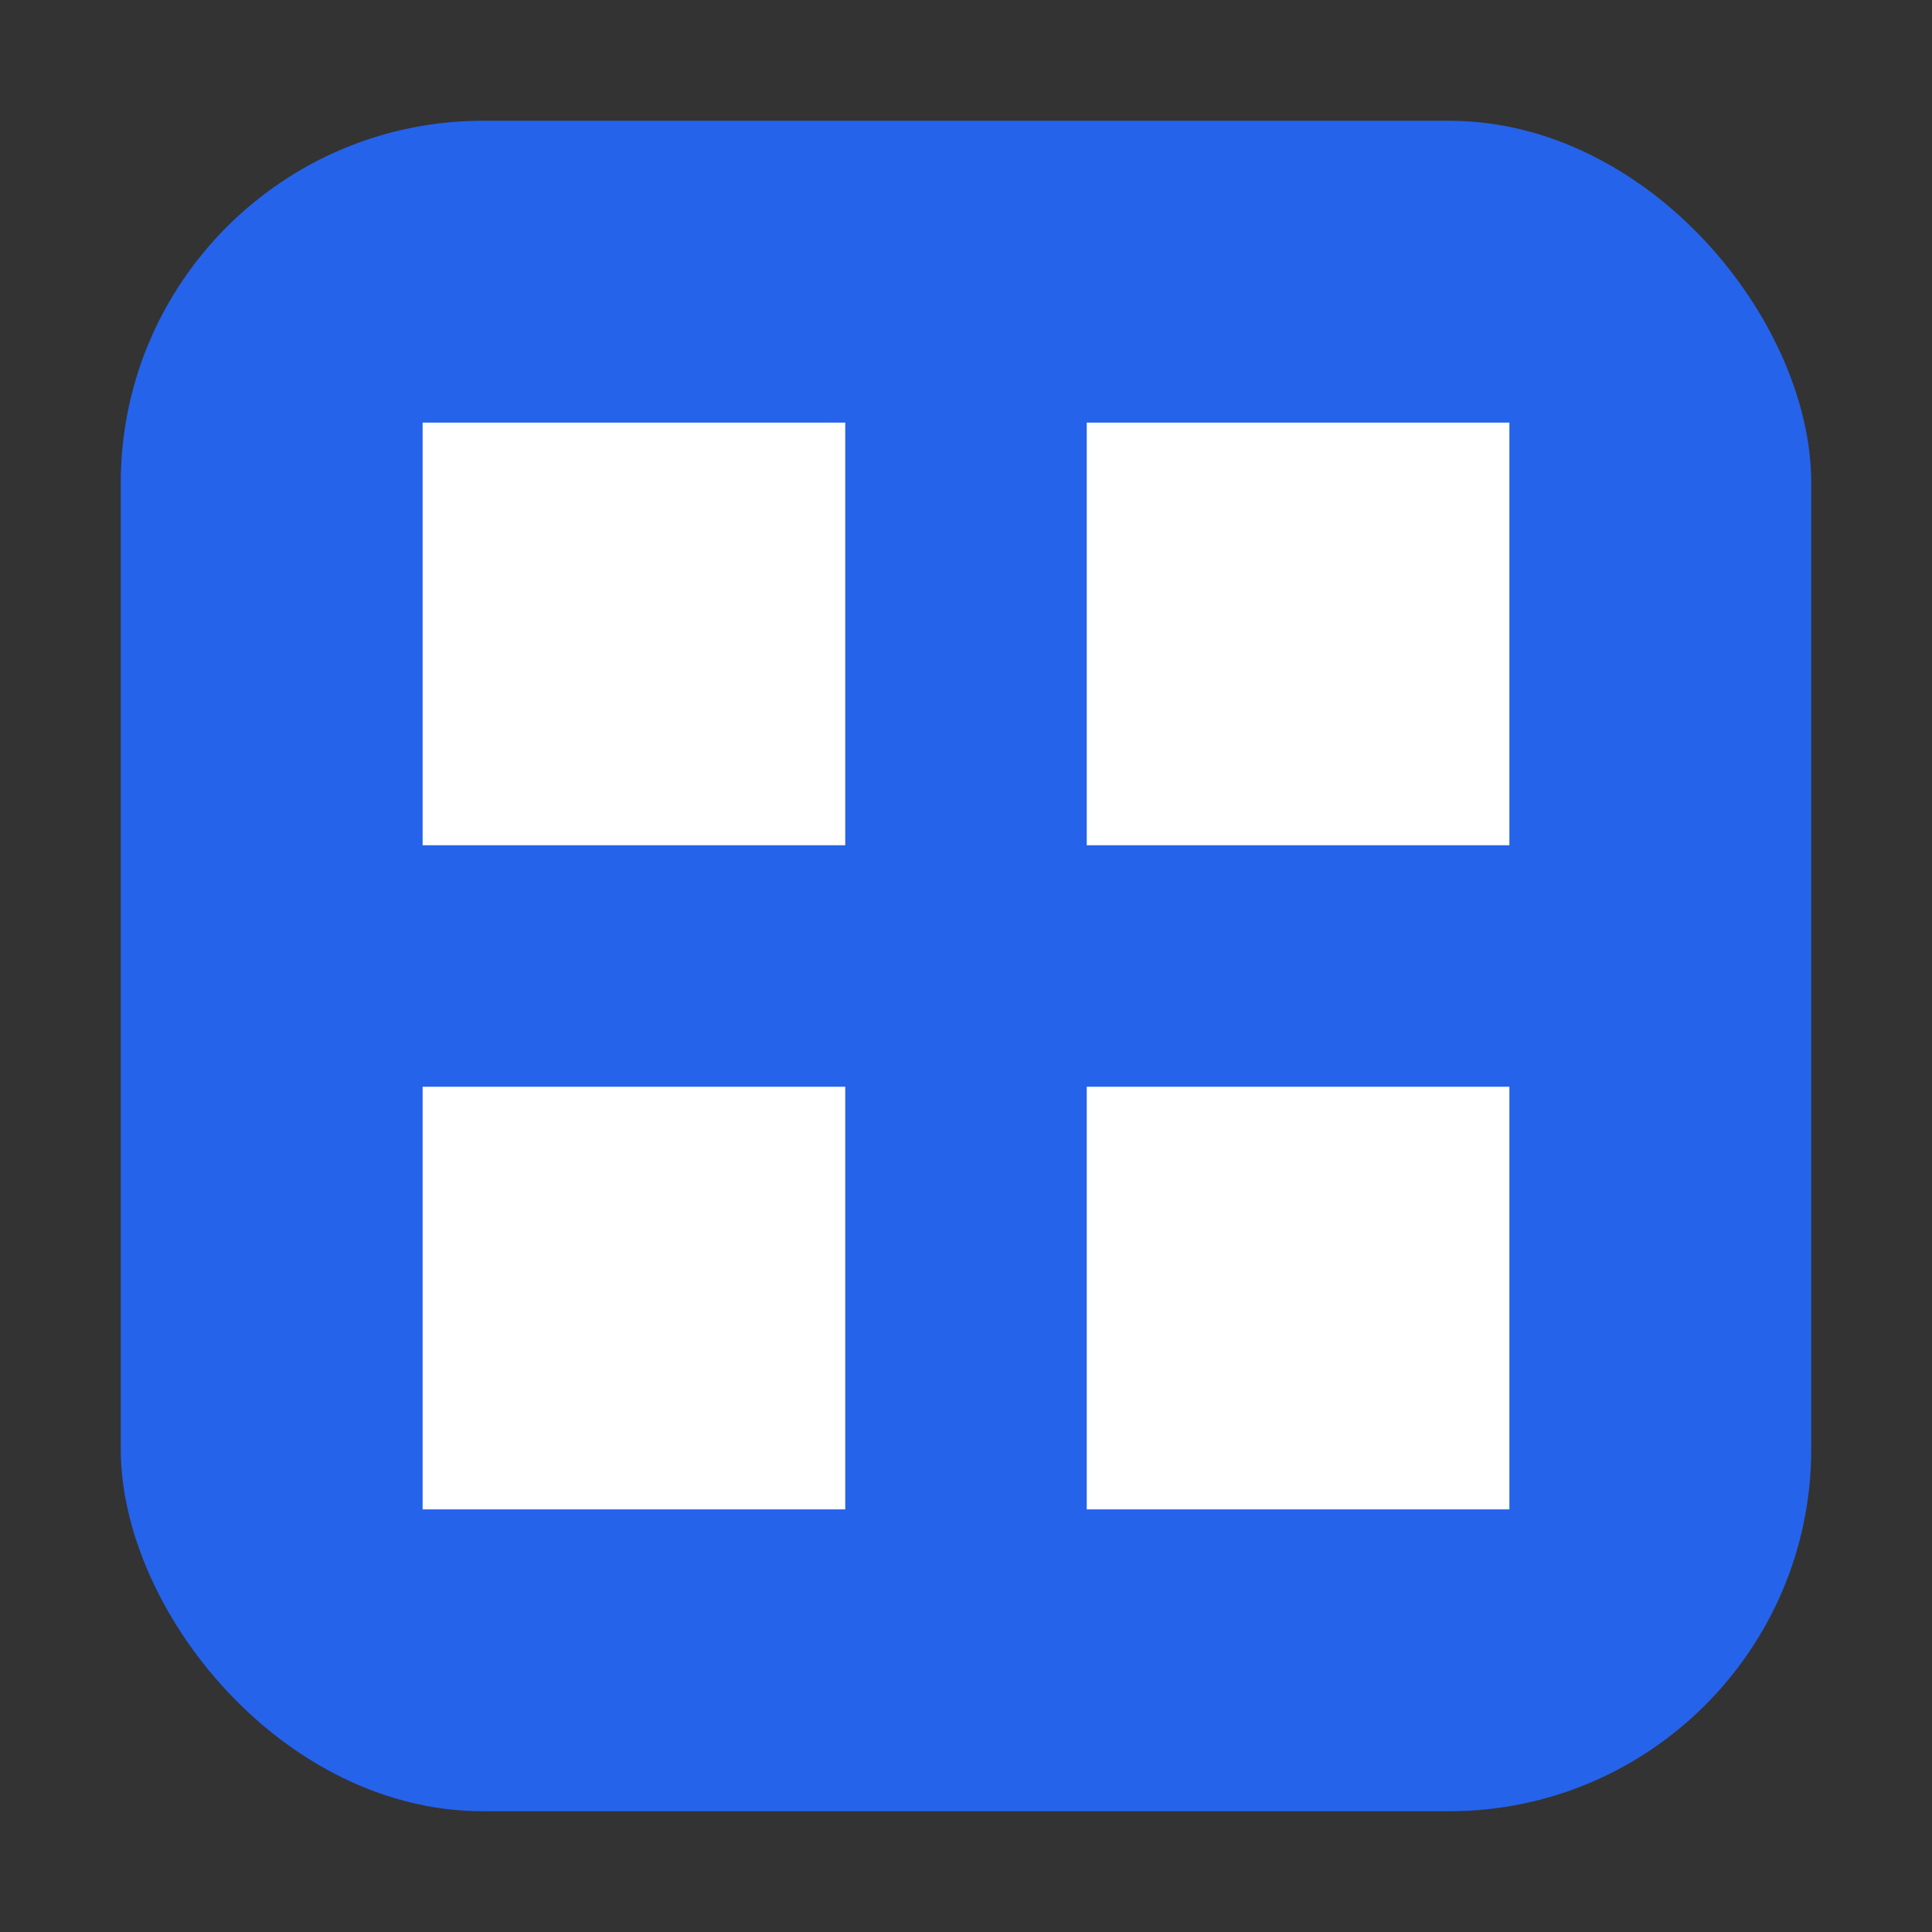
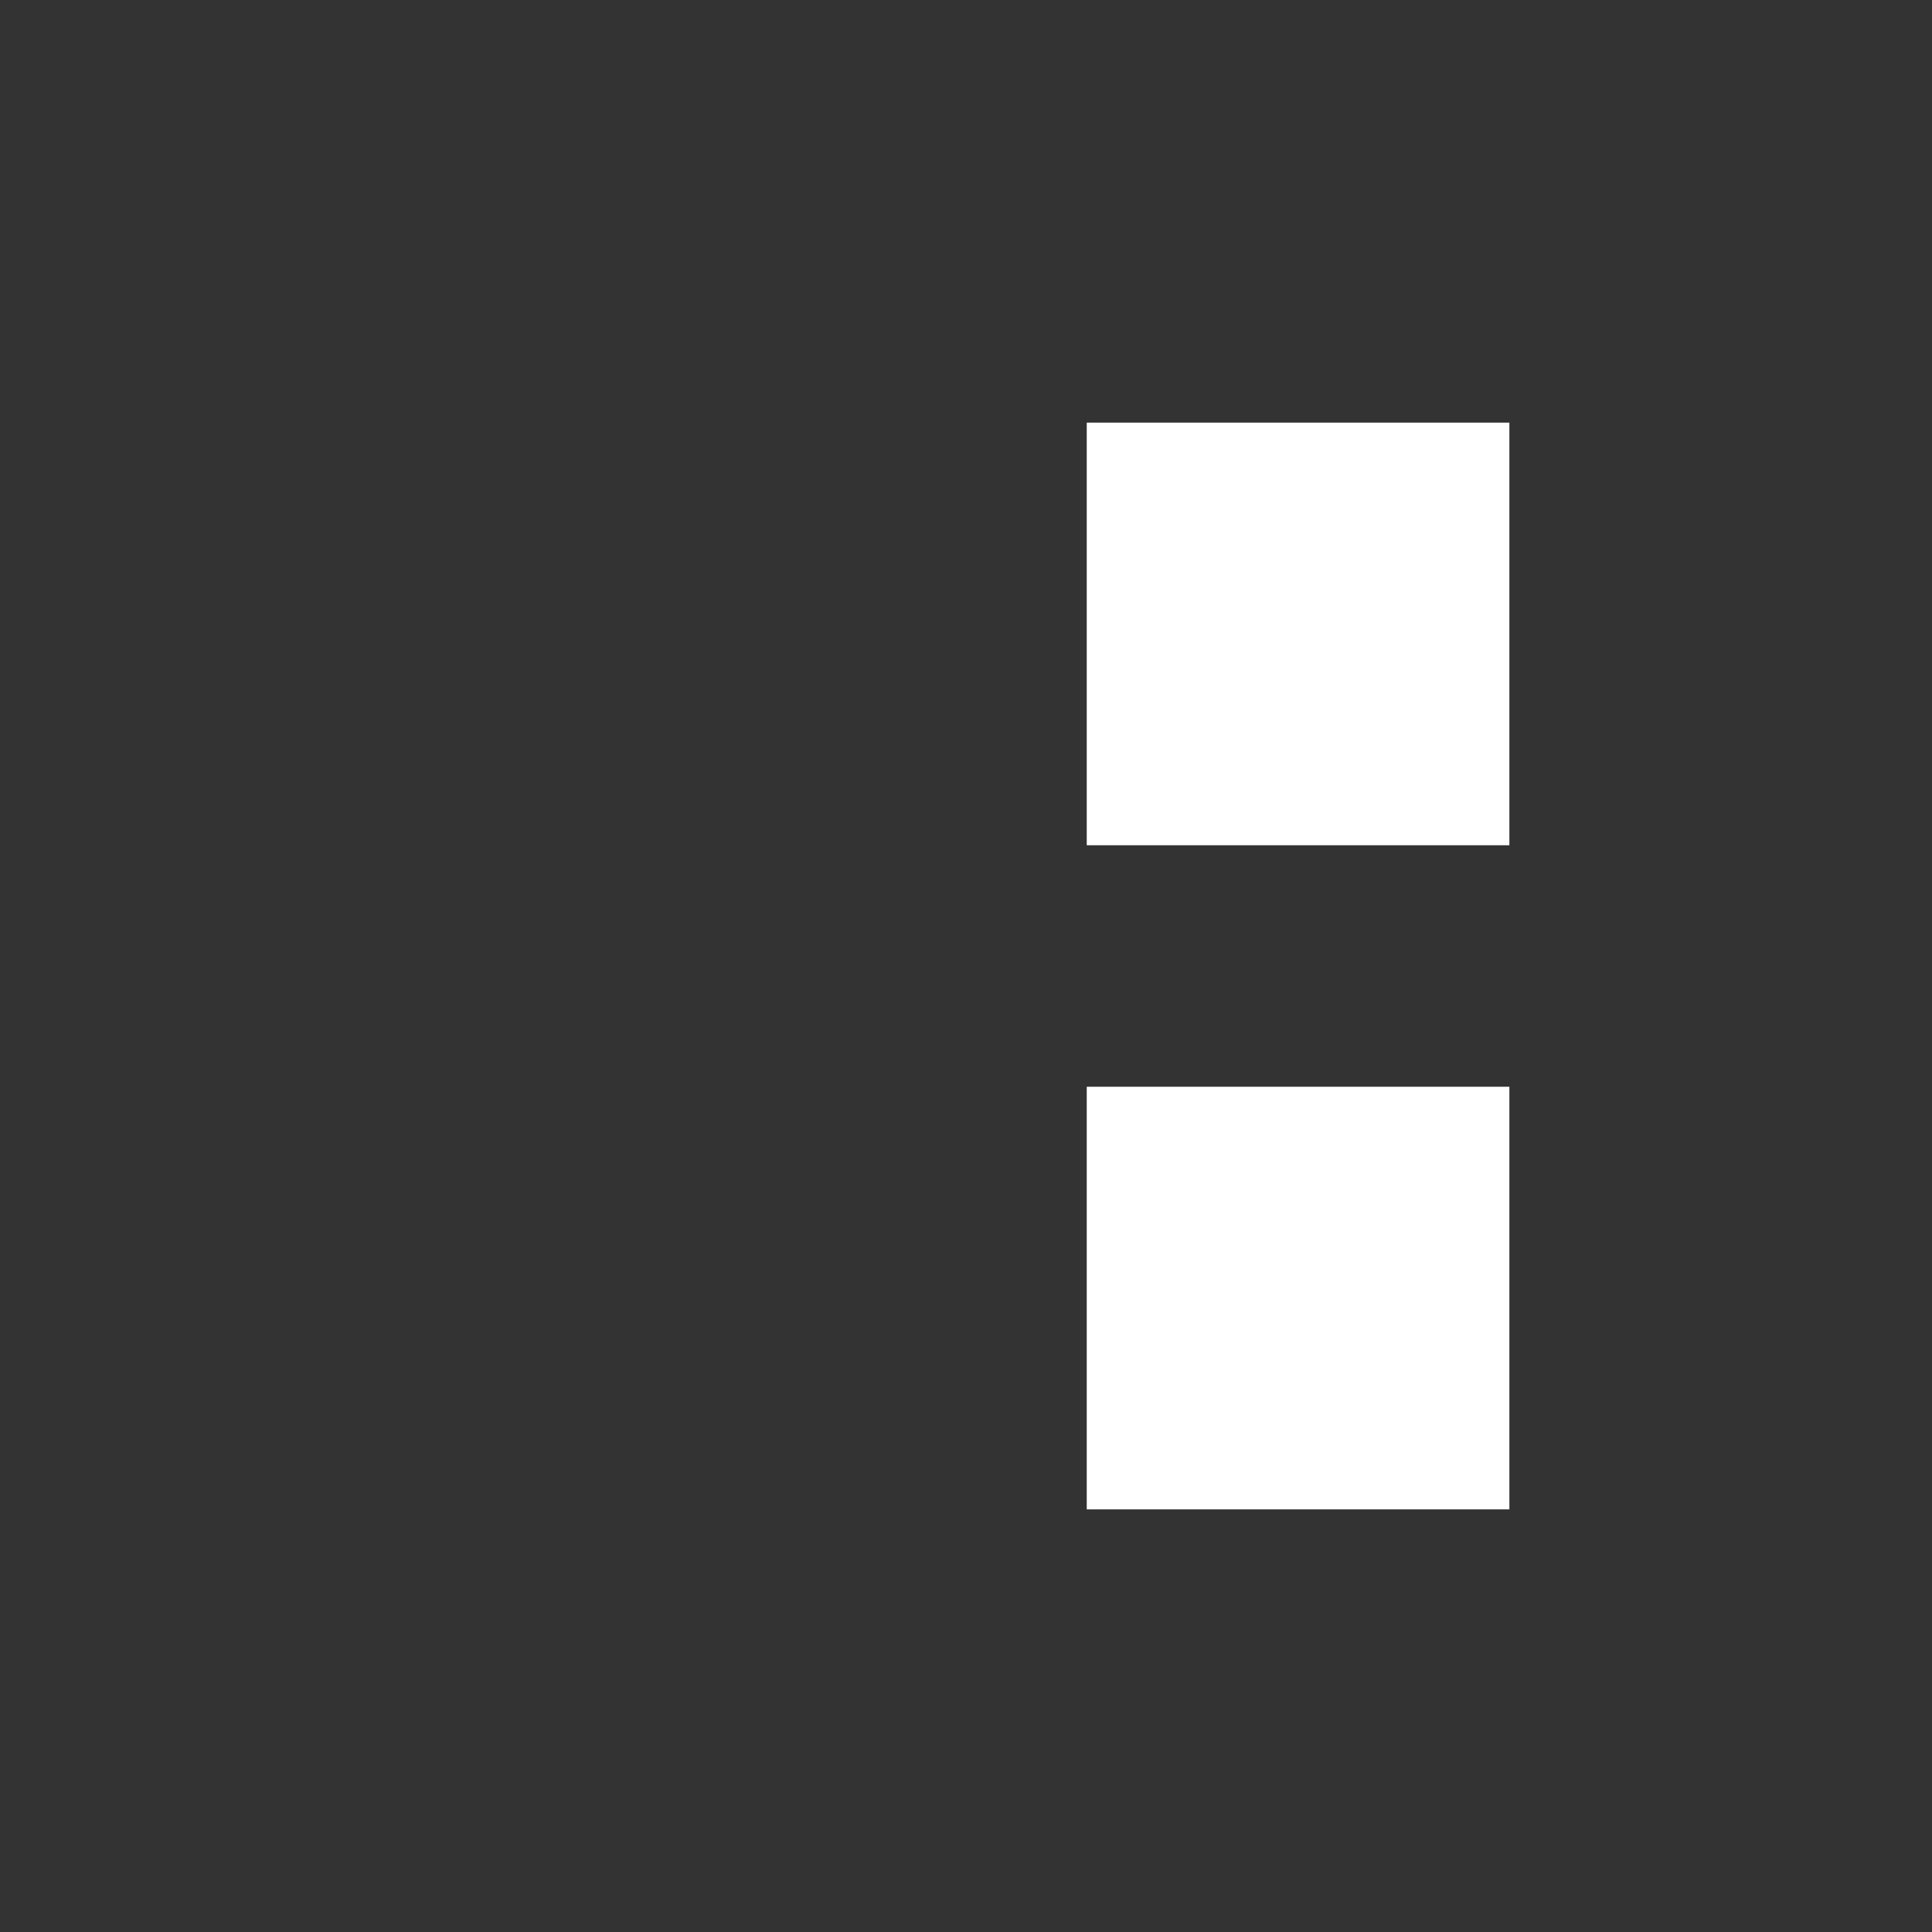
<svg xmlns="http://www.w3.org/2000/svg" width="64" height="64" viewBox="0 0 64 64" role="img" aria-label="Windows 11">
  <rect x="0" y="0" width="64" height="64" fill="#333333" stroke="none" />
-   <rect x="4" y="4" width="56" height="56" rx="12" fill="#2563eb" />
  <g fill="#fff">
-     <rect x="14" y="14" width="14" height="14" />
    <rect x="36" y="14" width="14" height="14" />
-     <rect x="14" y="36" width="14" height="14" />
    <rect x="36" y="36" width="14" height="14" />
  </g>
  <title>Windows 11 (Platzhalter)</title>
</svg>